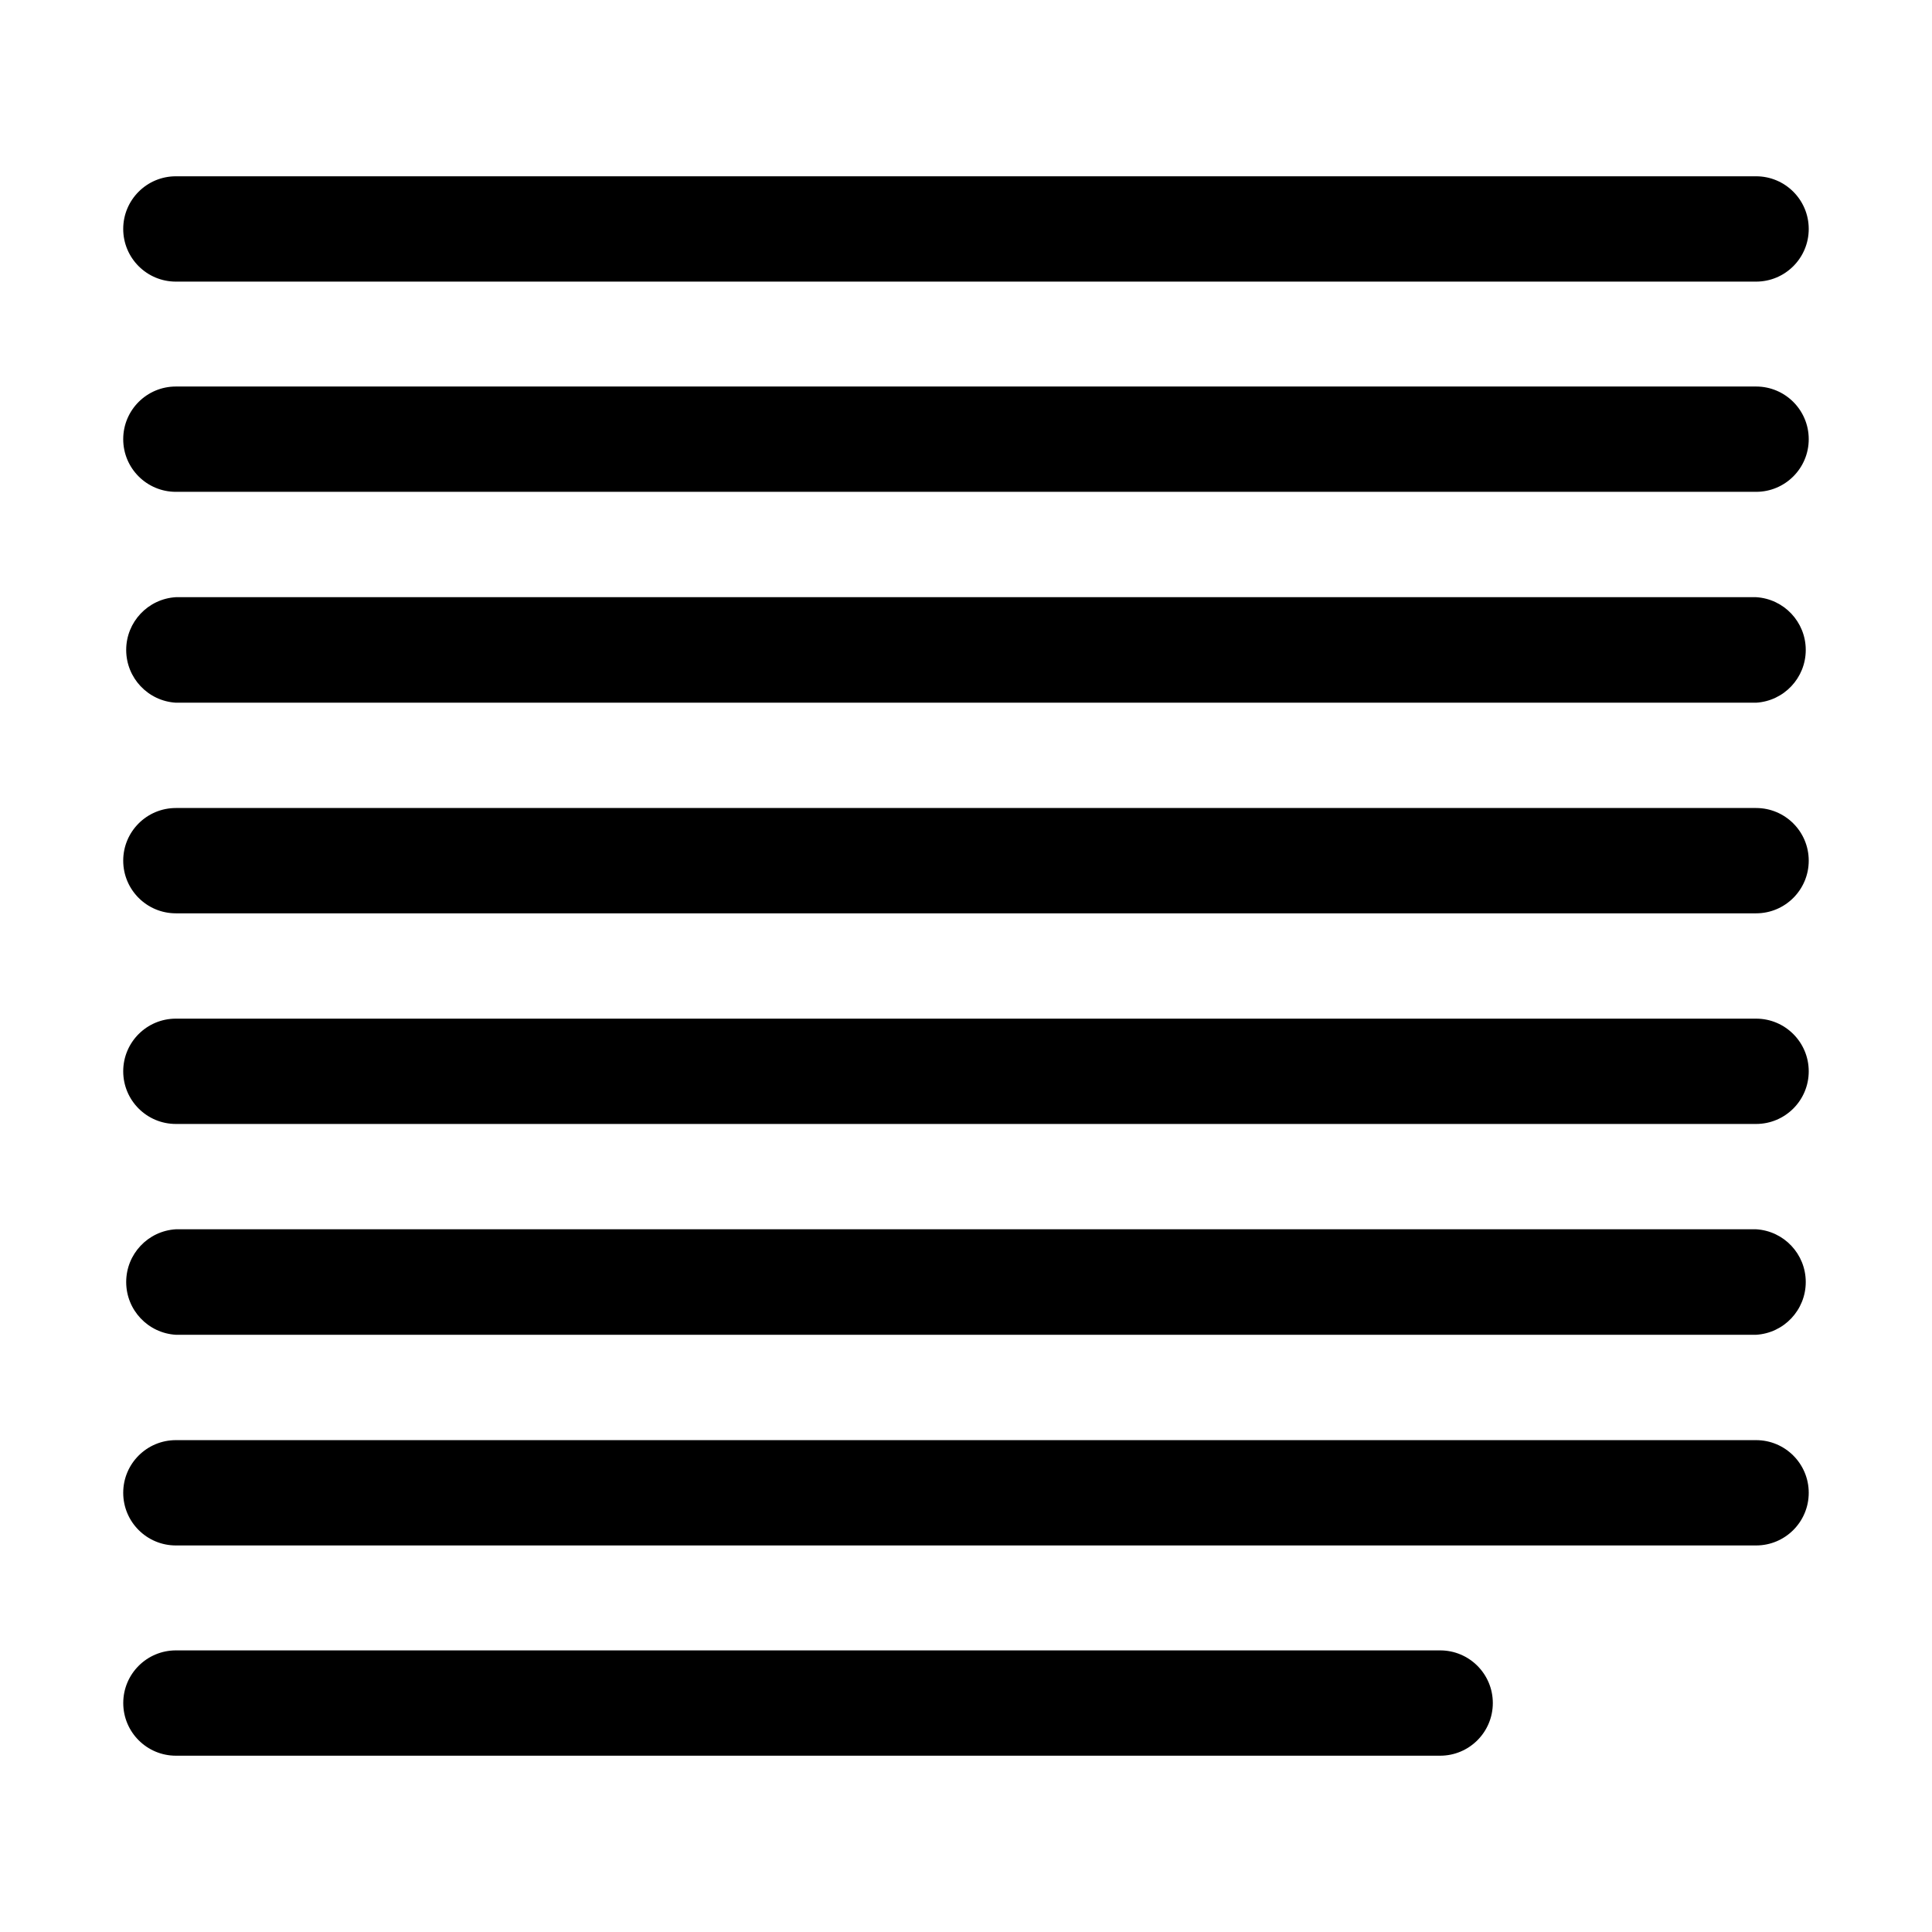
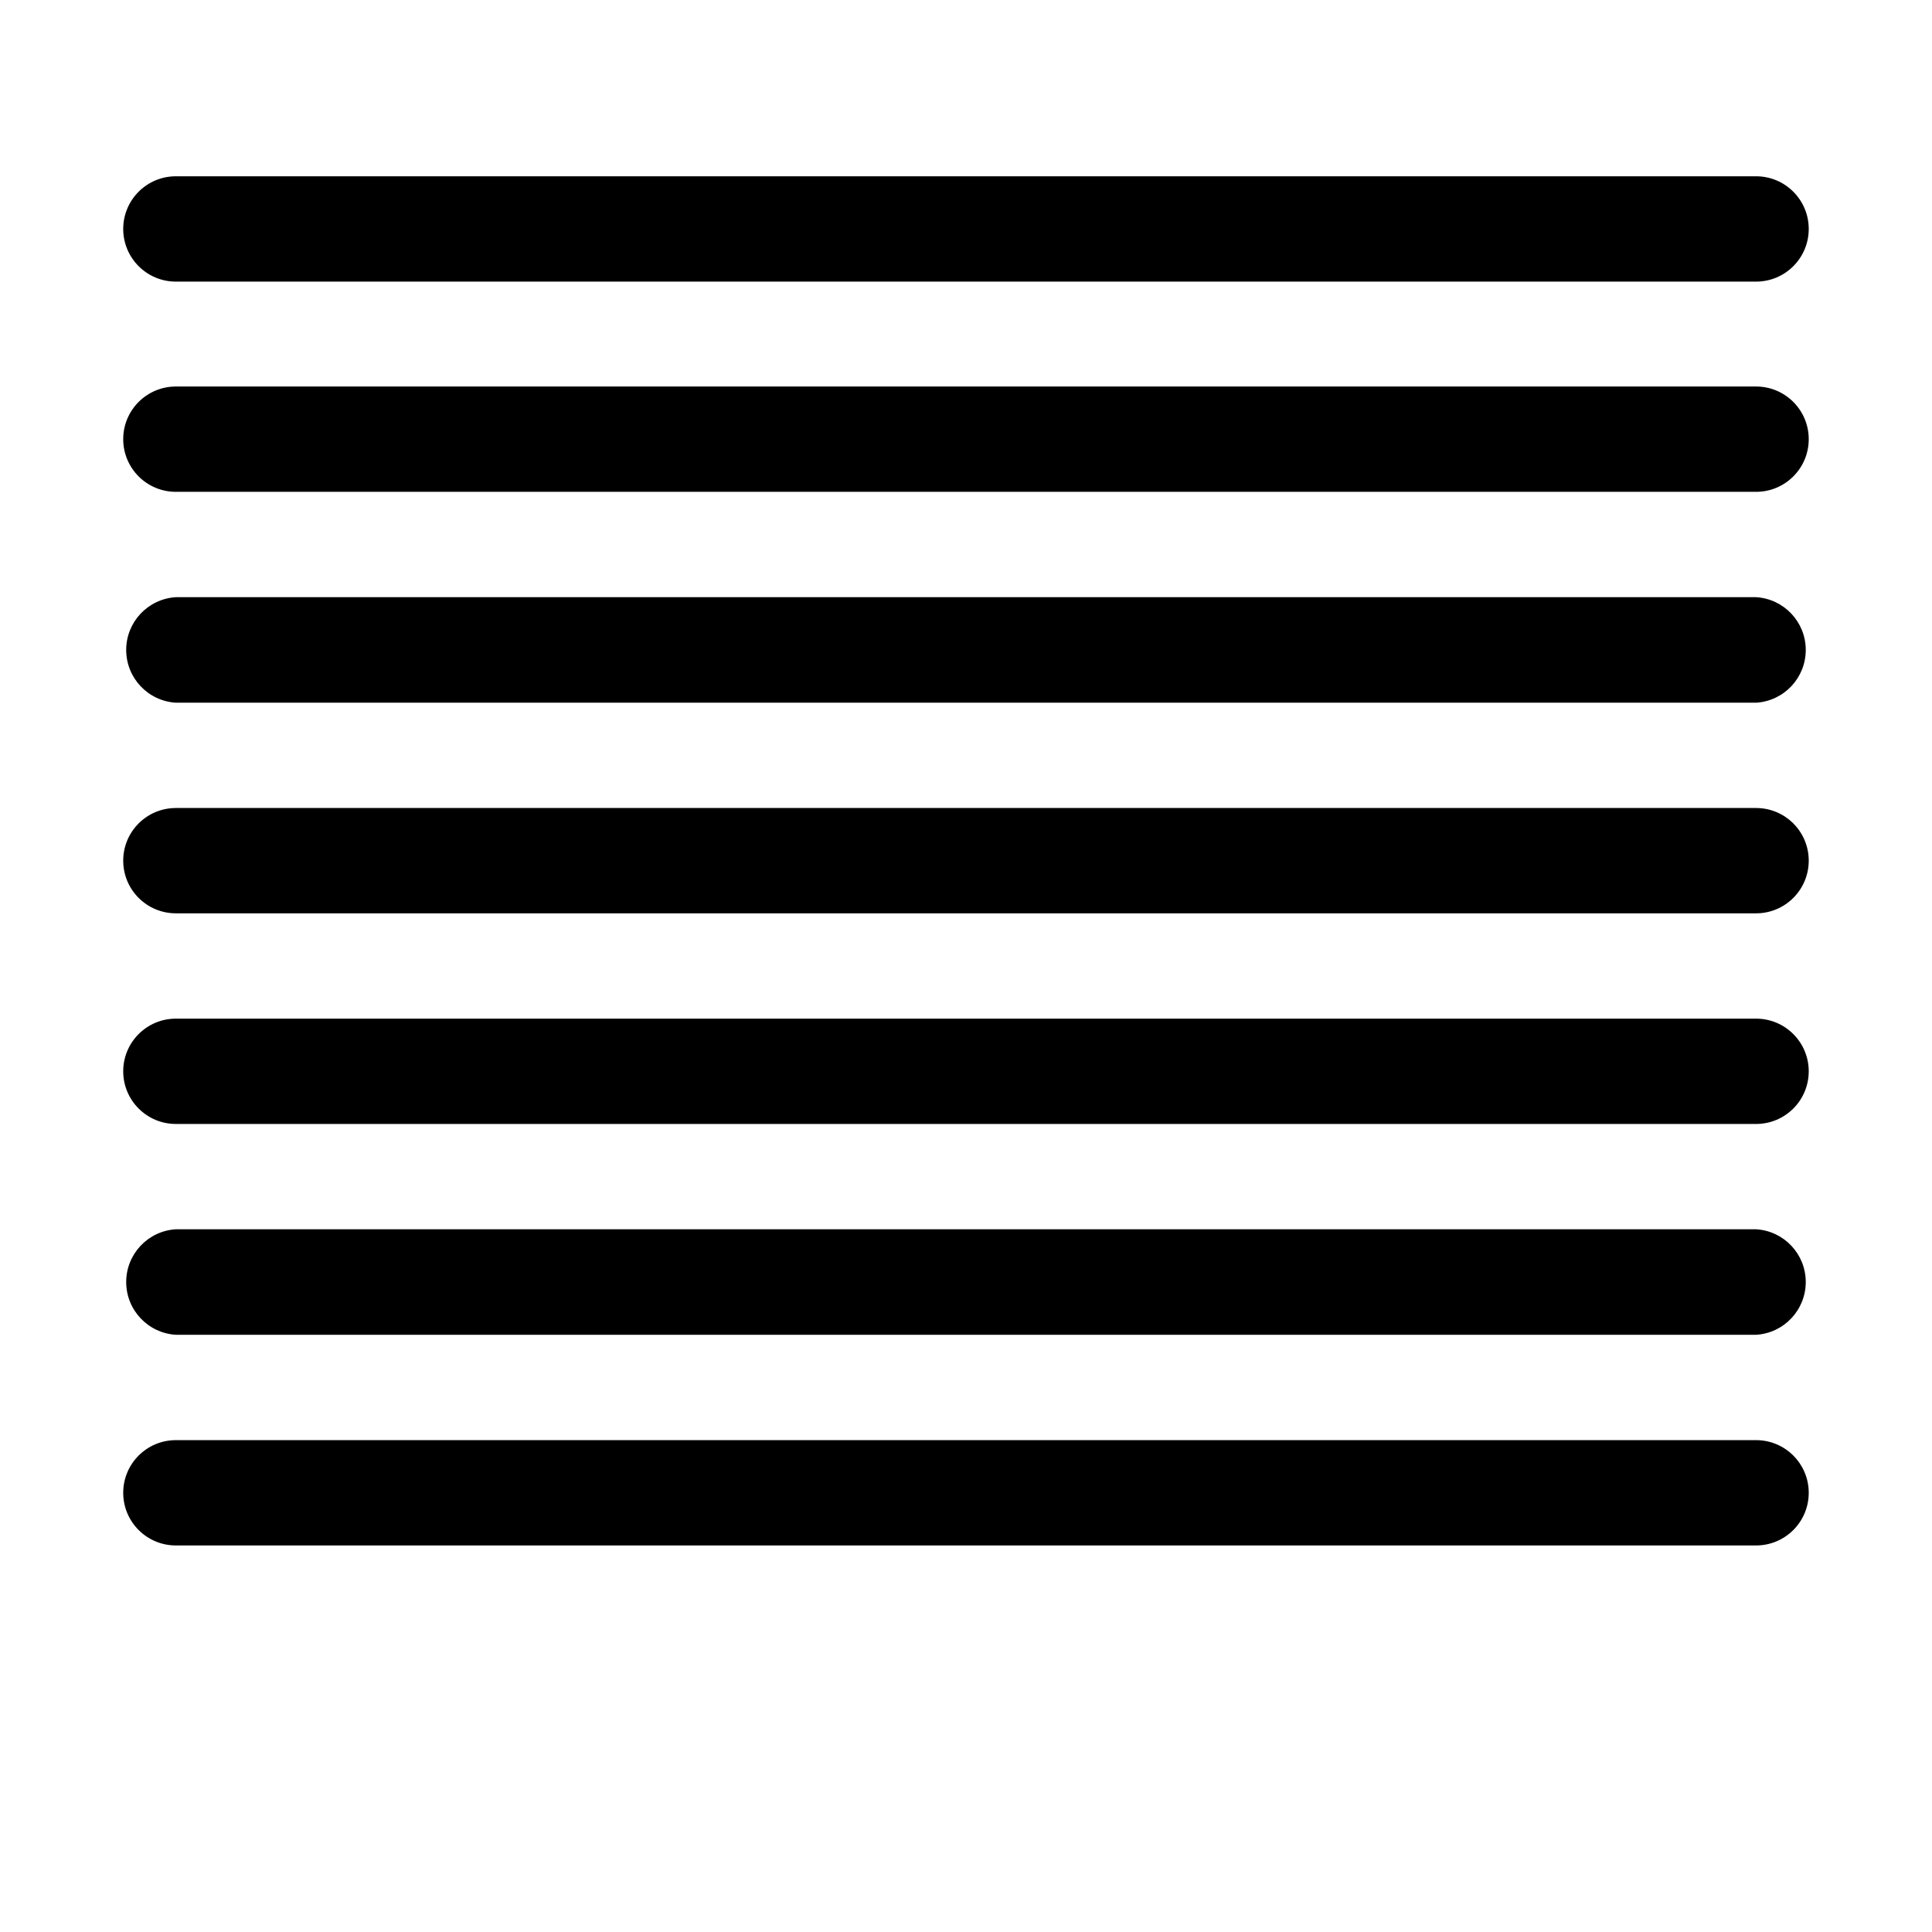
<svg xmlns="http://www.w3.org/2000/svg" fill="#000000" width="800px" height="800px" version="1.1" viewBox="144 144 512 512">
  <g>
-     <path d="m525.65 581.37h-335.03c-7.711 0-13.957 6.246-13.957 13.953s6.246 13.957 13.957 13.957h335.04-0.004c7.707 0 13.957-6.25 13.957-13.957s-6.25-13.953-13.957-13.953z" />
    <path d="m609.38 302.26h-418.77c-7.398 0.445-13.168 6.574-13.168 13.98 0 7.41 5.769 13.539 13.168 13.984h418.77c7.394-0.445 13.164-6.574 13.164-13.984 0-7.406-5.769-13.535-13.164-13.98zm-418.77-83.629h418.77c7.707 0 13.953-6.25 13.953-13.957s-6.246-13.957-13.953-13.957h-418.77c-7.711 0-13.957 6.25-13.957 13.957s6.246 13.957 13.957 13.957zm418.77 195.32h-418.77c-7.711 0-13.957 6.25-13.957 13.957 0 7.707 6.246 13.953 13.957 13.953h418.77c7.707 0 13.953-6.246 13.953-13.953 0-7.707-6.246-13.957-13.953-13.957zm0 111.7h-418.77c-7.711 0-13.957 6.25-13.957 13.957s6.246 13.953 13.957 13.953h418.77c7.707 0 13.953-6.246 13.953-13.953s-6.246-13.957-13.953-13.957zm0-167.52h-418.77c-7.711 0-13.957 6.246-13.957 13.953 0 7.707 6.246 13.957 13.957 13.957h418.77c7.707 0 13.953-6.25 13.953-13.957 0-7.707-6.246-13.953-13.953-13.953zm0 111.64h-418.77c-7.398 0.441-13.168 6.57-13.168 13.98 0 7.406 5.769 13.535 13.168 13.98h418.77c7.394-0.445 13.164-6.574 13.164-13.98 0-7.41-5.769-13.539-13.164-13.98zm0-223.34h-418.77c-7.711 0-13.957 6.246-13.957 13.957 0 7.707 6.246 13.953 13.957 13.953h418.77c7.707 0 13.953-6.246 13.953-13.953 0-7.711-6.246-13.957-13.953-13.957z" fill-rule="evenodd" />
  </g>
</svg>